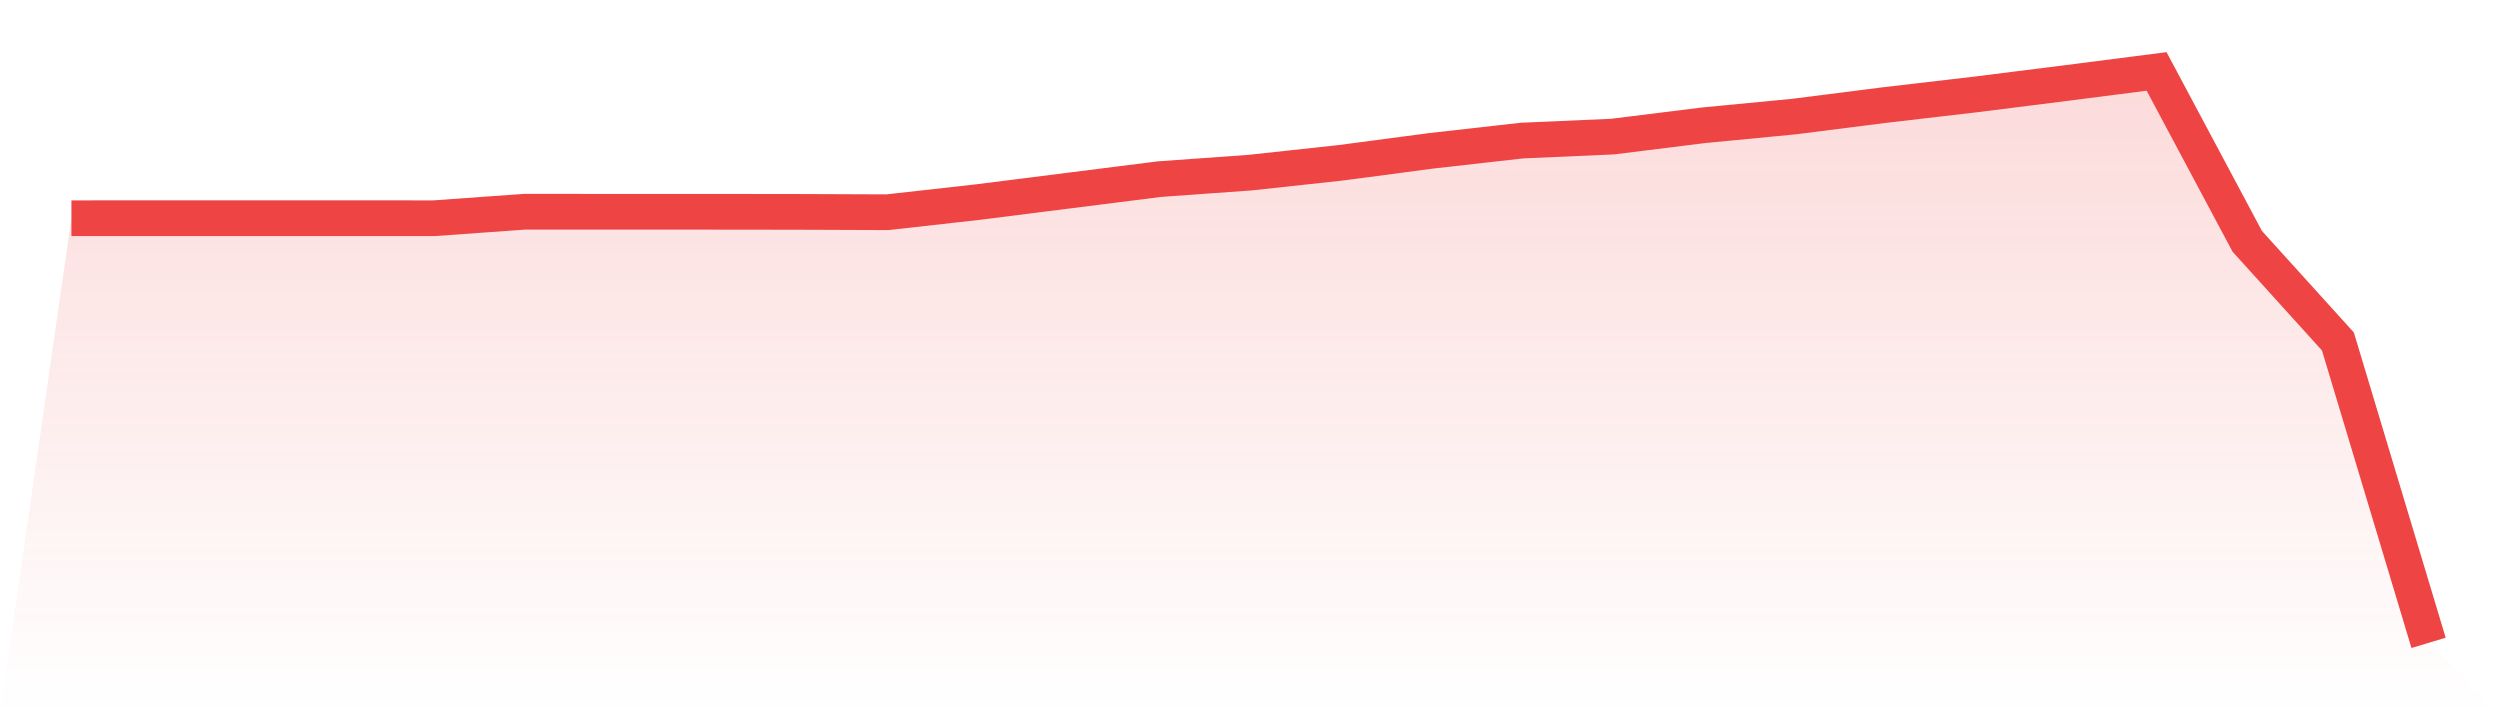
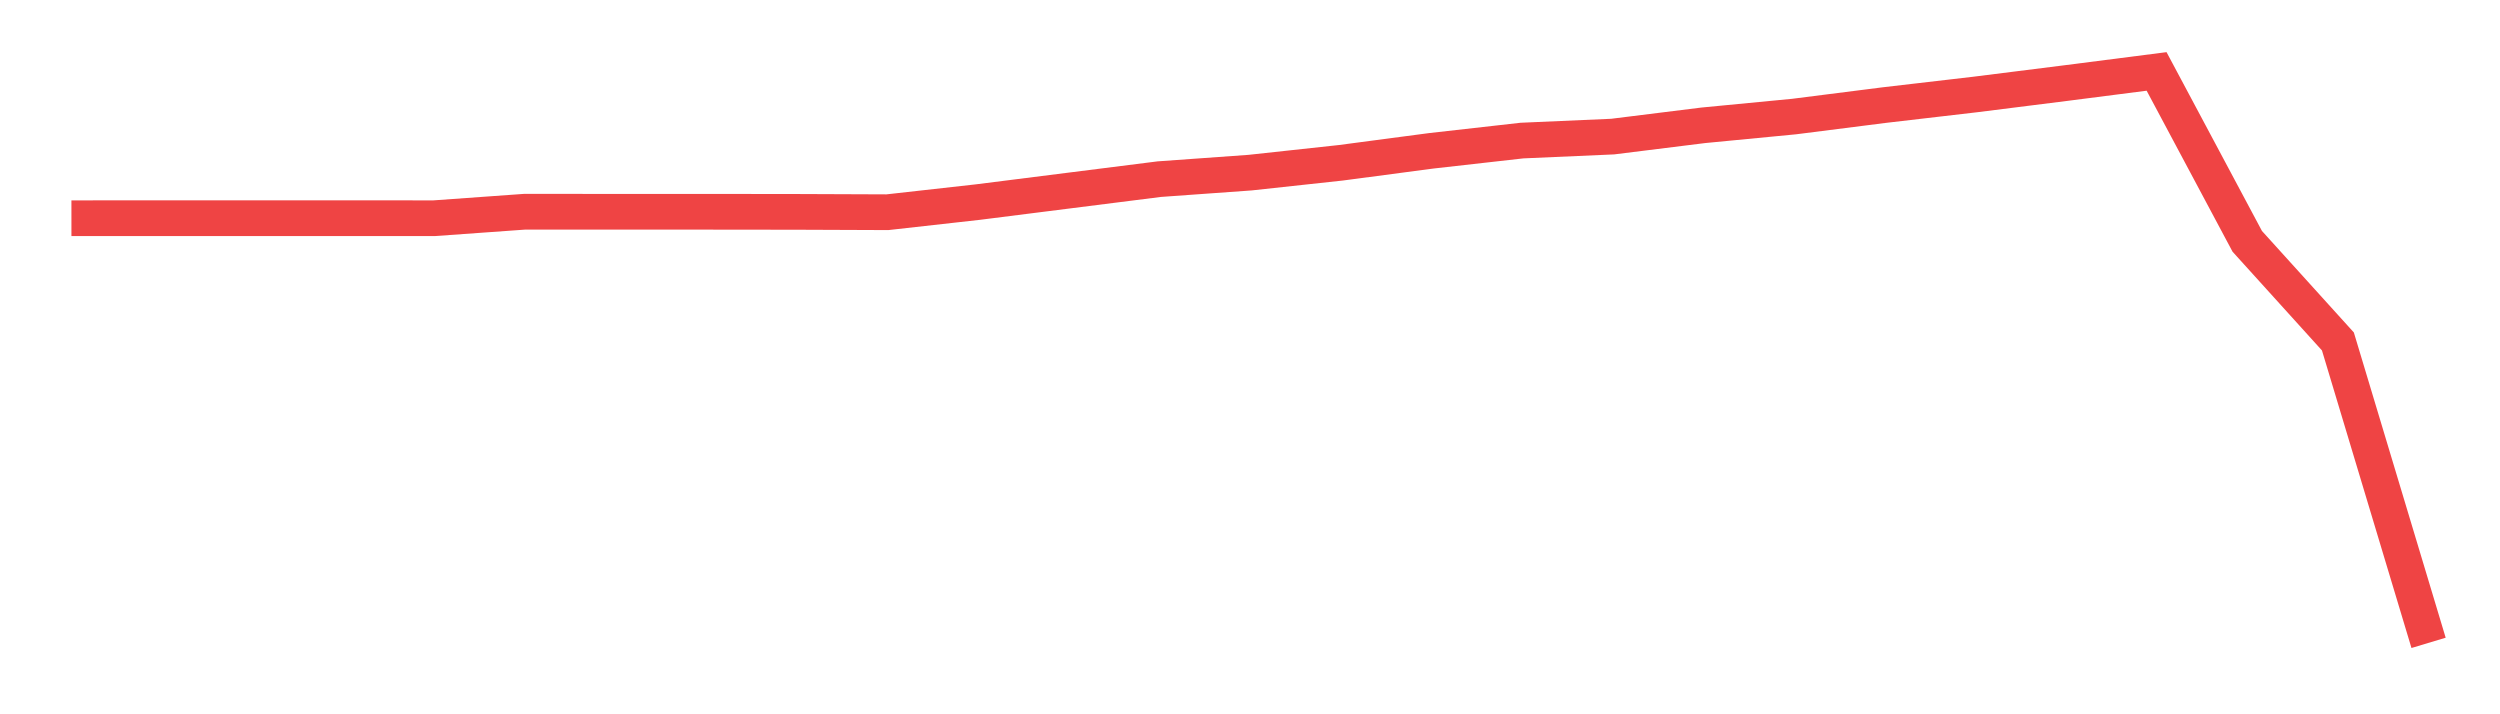
<svg xmlns="http://www.w3.org/2000/svg" viewBox="0 0 140 40">
  <defs>
    <linearGradient id="gradient" x1="0" x2="0" y1="0" y2="1">
      <stop offset="0%" stop-color="#ef4444" stop-opacity="0.2" />
      <stop offset="100%" stop-color="#ef4444" stop-opacity="0" />
    </linearGradient>
  </defs>
-   <path d="M4,12.221 L4,12.221 L9.077,12.219 L14.154,12.219 L19.231,12.219 L24.308,12.221 L29.385,11.857 L34.462,11.859 L39.538,11.859 L44.615,11.865 L49.692,11.885 L54.769,11.316 L59.846,10.674 L64.923,10.032 L70,9.668 L75.077,9.117 L80.154,8.445 L85.231,7.872 L90.308,7.649 L95.385,7.017 L100.462,6.528 L105.538,5.883 L110.615,5.291 L115.692,4.652 L120.769,4 L125.846,13.514 L130.923,19.122 L136,36 L140,40 L0,40 z" fill="url(#gradient)" />
  <path d="M4,12.221 L4,12.221 L9.077,12.219 L14.154,12.219 L19.231,12.219 L24.308,12.221 L29.385,11.857 L34.462,11.859 L39.538,11.859 L44.615,11.865 L49.692,11.885 L54.769,11.316 L59.846,10.674 L64.923,10.032 L70,9.668 L75.077,9.117 L80.154,8.445 L85.231,7.872 L90.308,7.649 L95.385,7.017 L100.462,6.528 L105.538,5.883 L110.615,5.291 L115.692,4.652 L120.769,4 L125.846,13.514 L130.923,19.122 L136,36" fill="none" stroke="#ef4444" stroke-width="2" />
</svg>